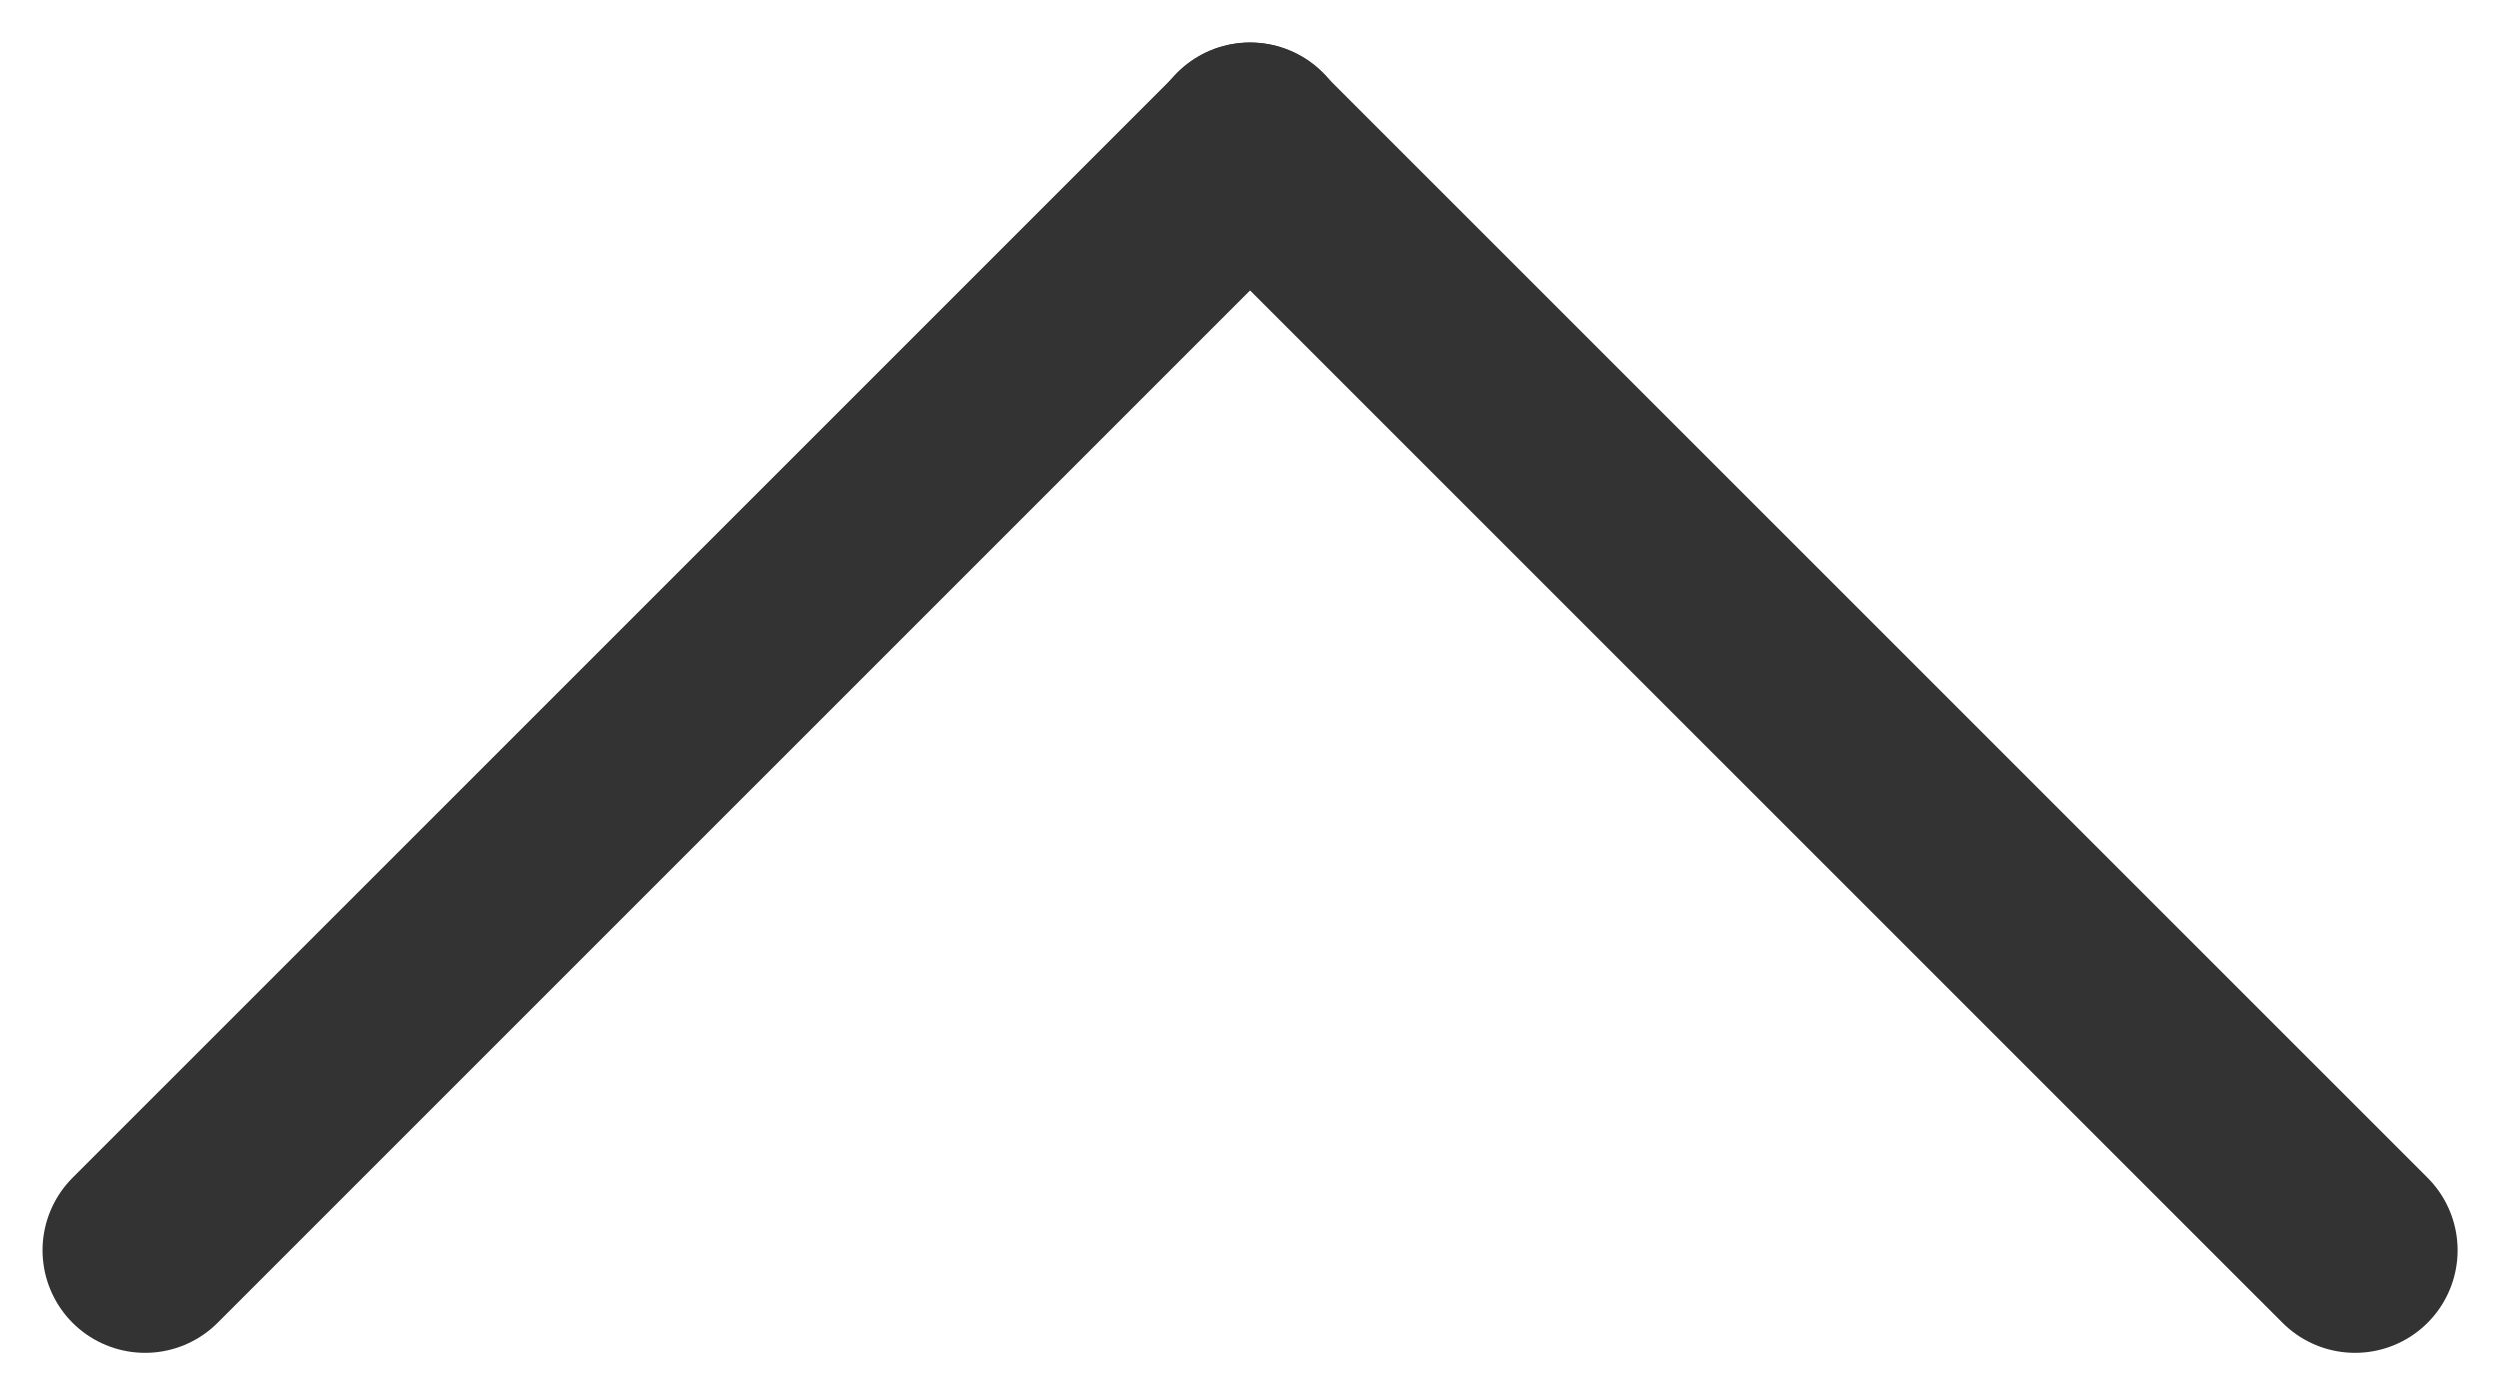
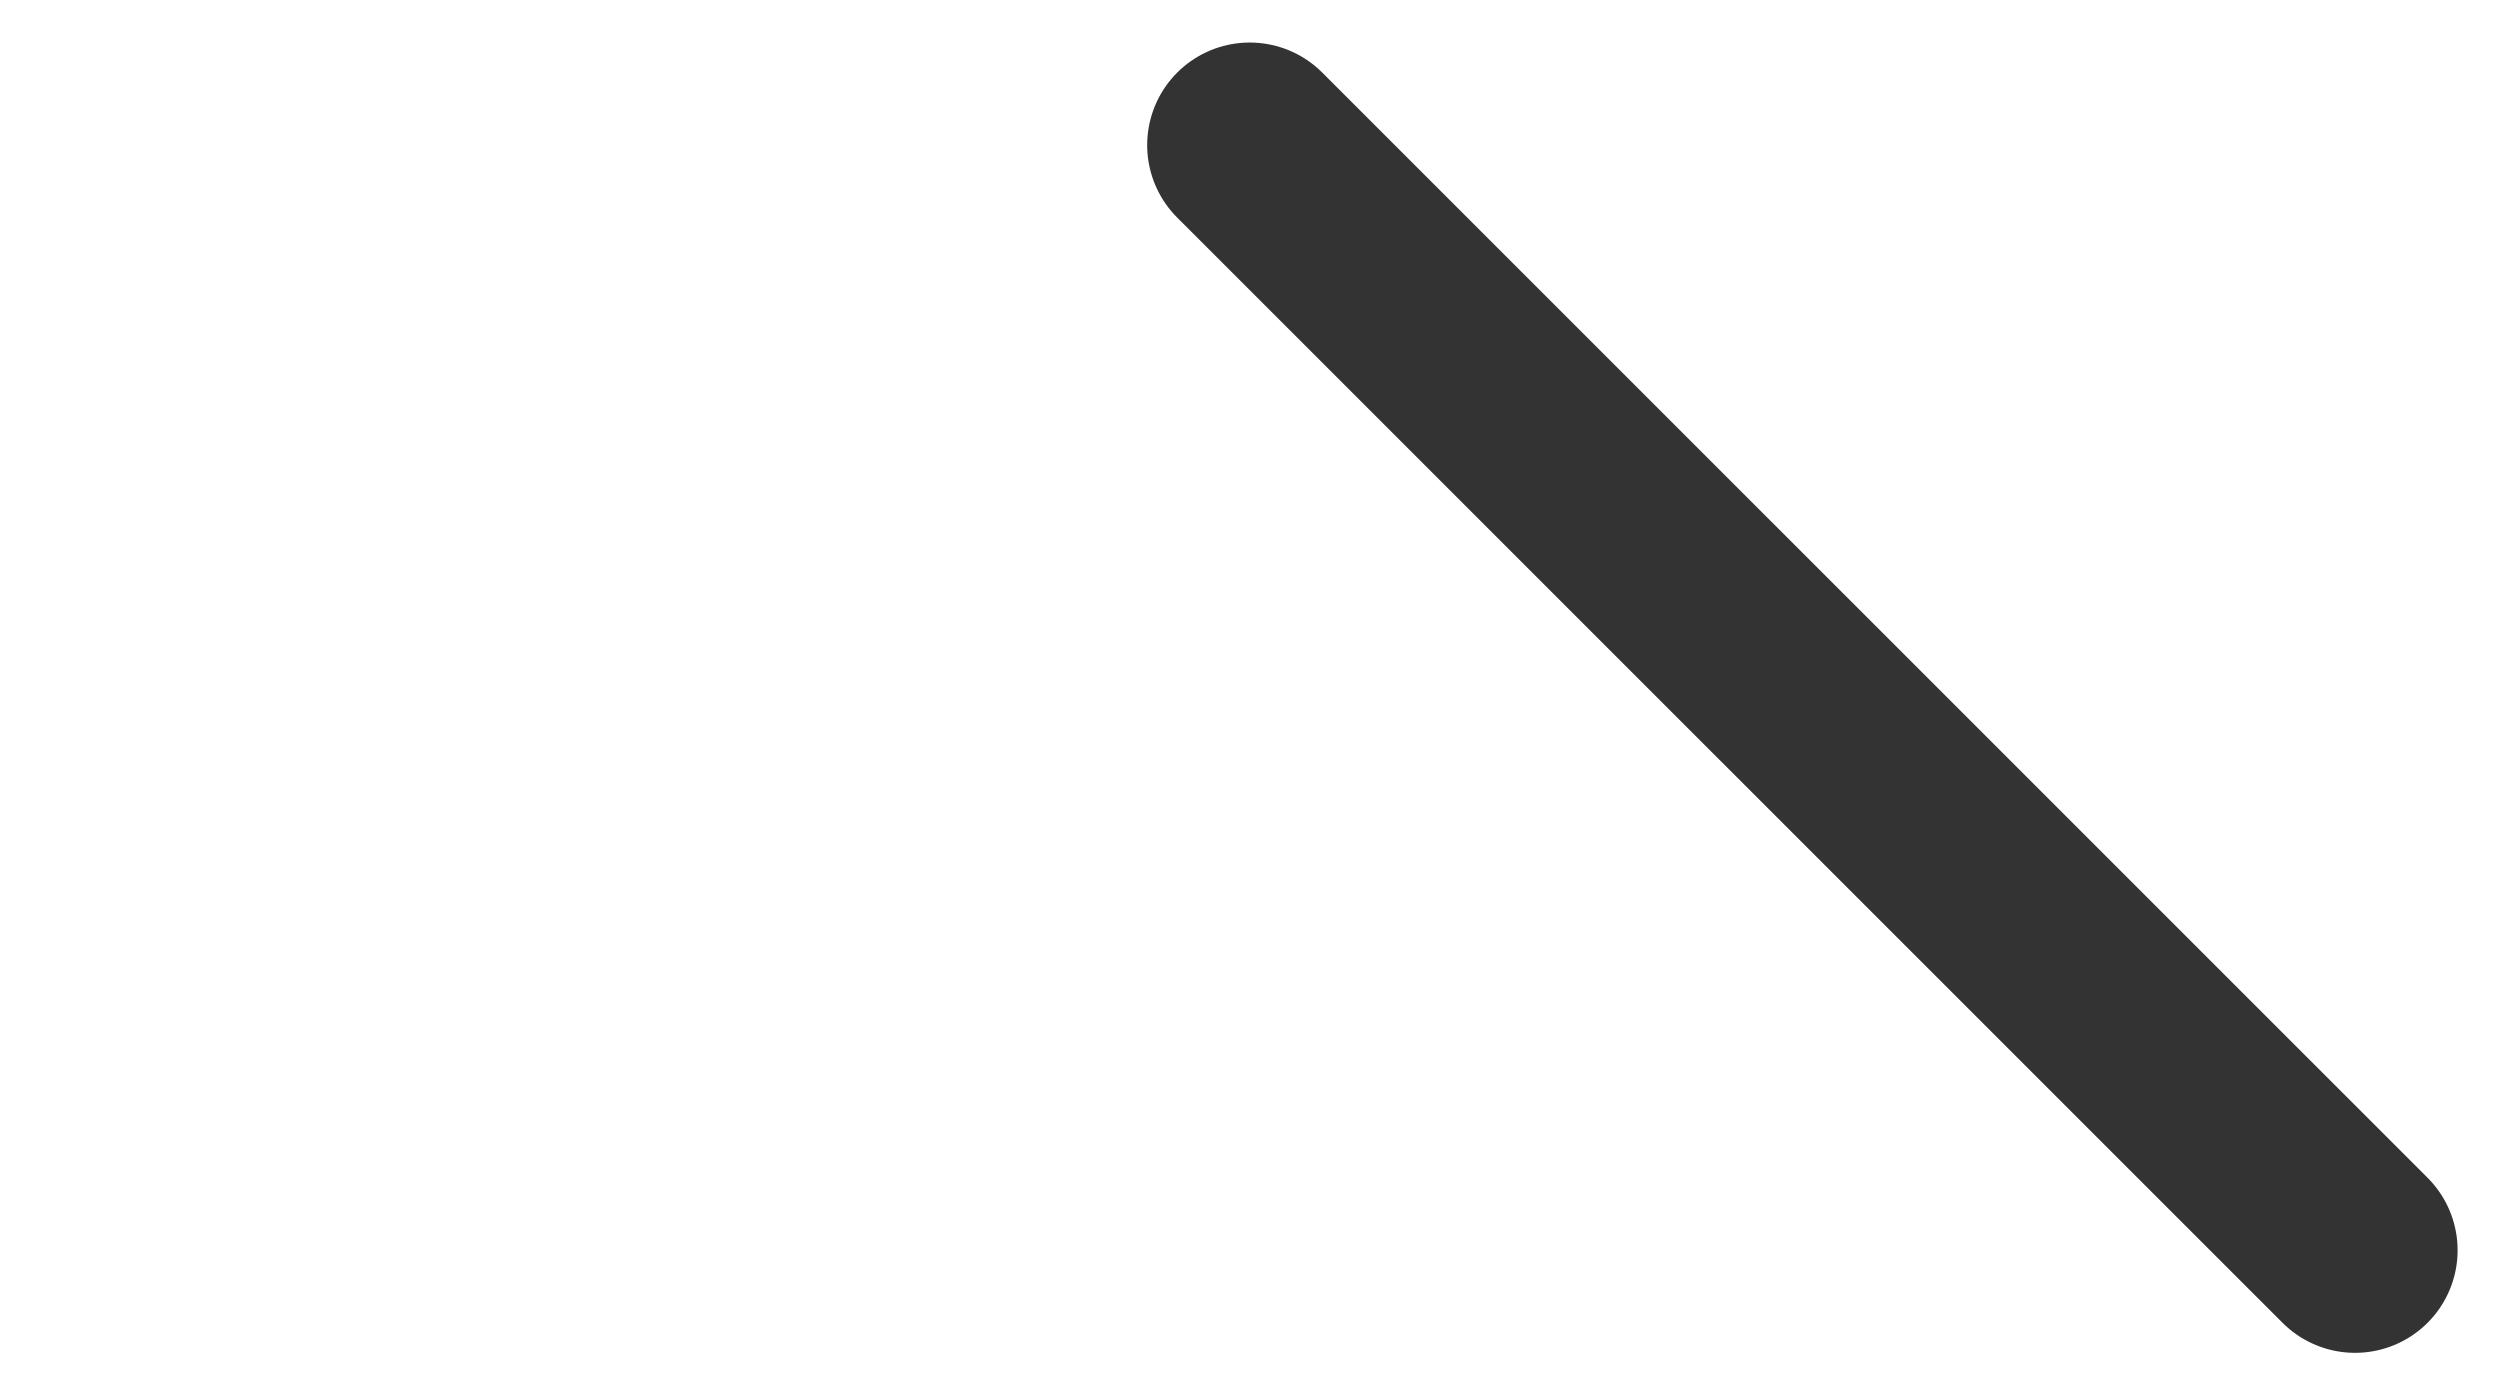
<svg xmlns="http://www.w3.org/2000/svg" width="18.282" height="10.204" viewBox="0 0 18.282 10.204">
  <g id="Group_7" data-name="Group 7" transform="translate(4269.244 1430.127) rotate(180)">
    <path id="Path_1" data-name="Path 1" d="M4187.022,1414.984l8.083,8.082" transform="translate(65 6)" fill="none" stroke="#333" stroke-linecap="round" stroke-width="1.5" />
-     <path id="Path_2" data-name="Path 2" d="M4195.1,1414.984l-8.083,8.082" transform="translate(73.083 6)" fill="none" stroke="#333" stroke-linecap="round" stroke-width="1.5" />
  </g>
</svg>